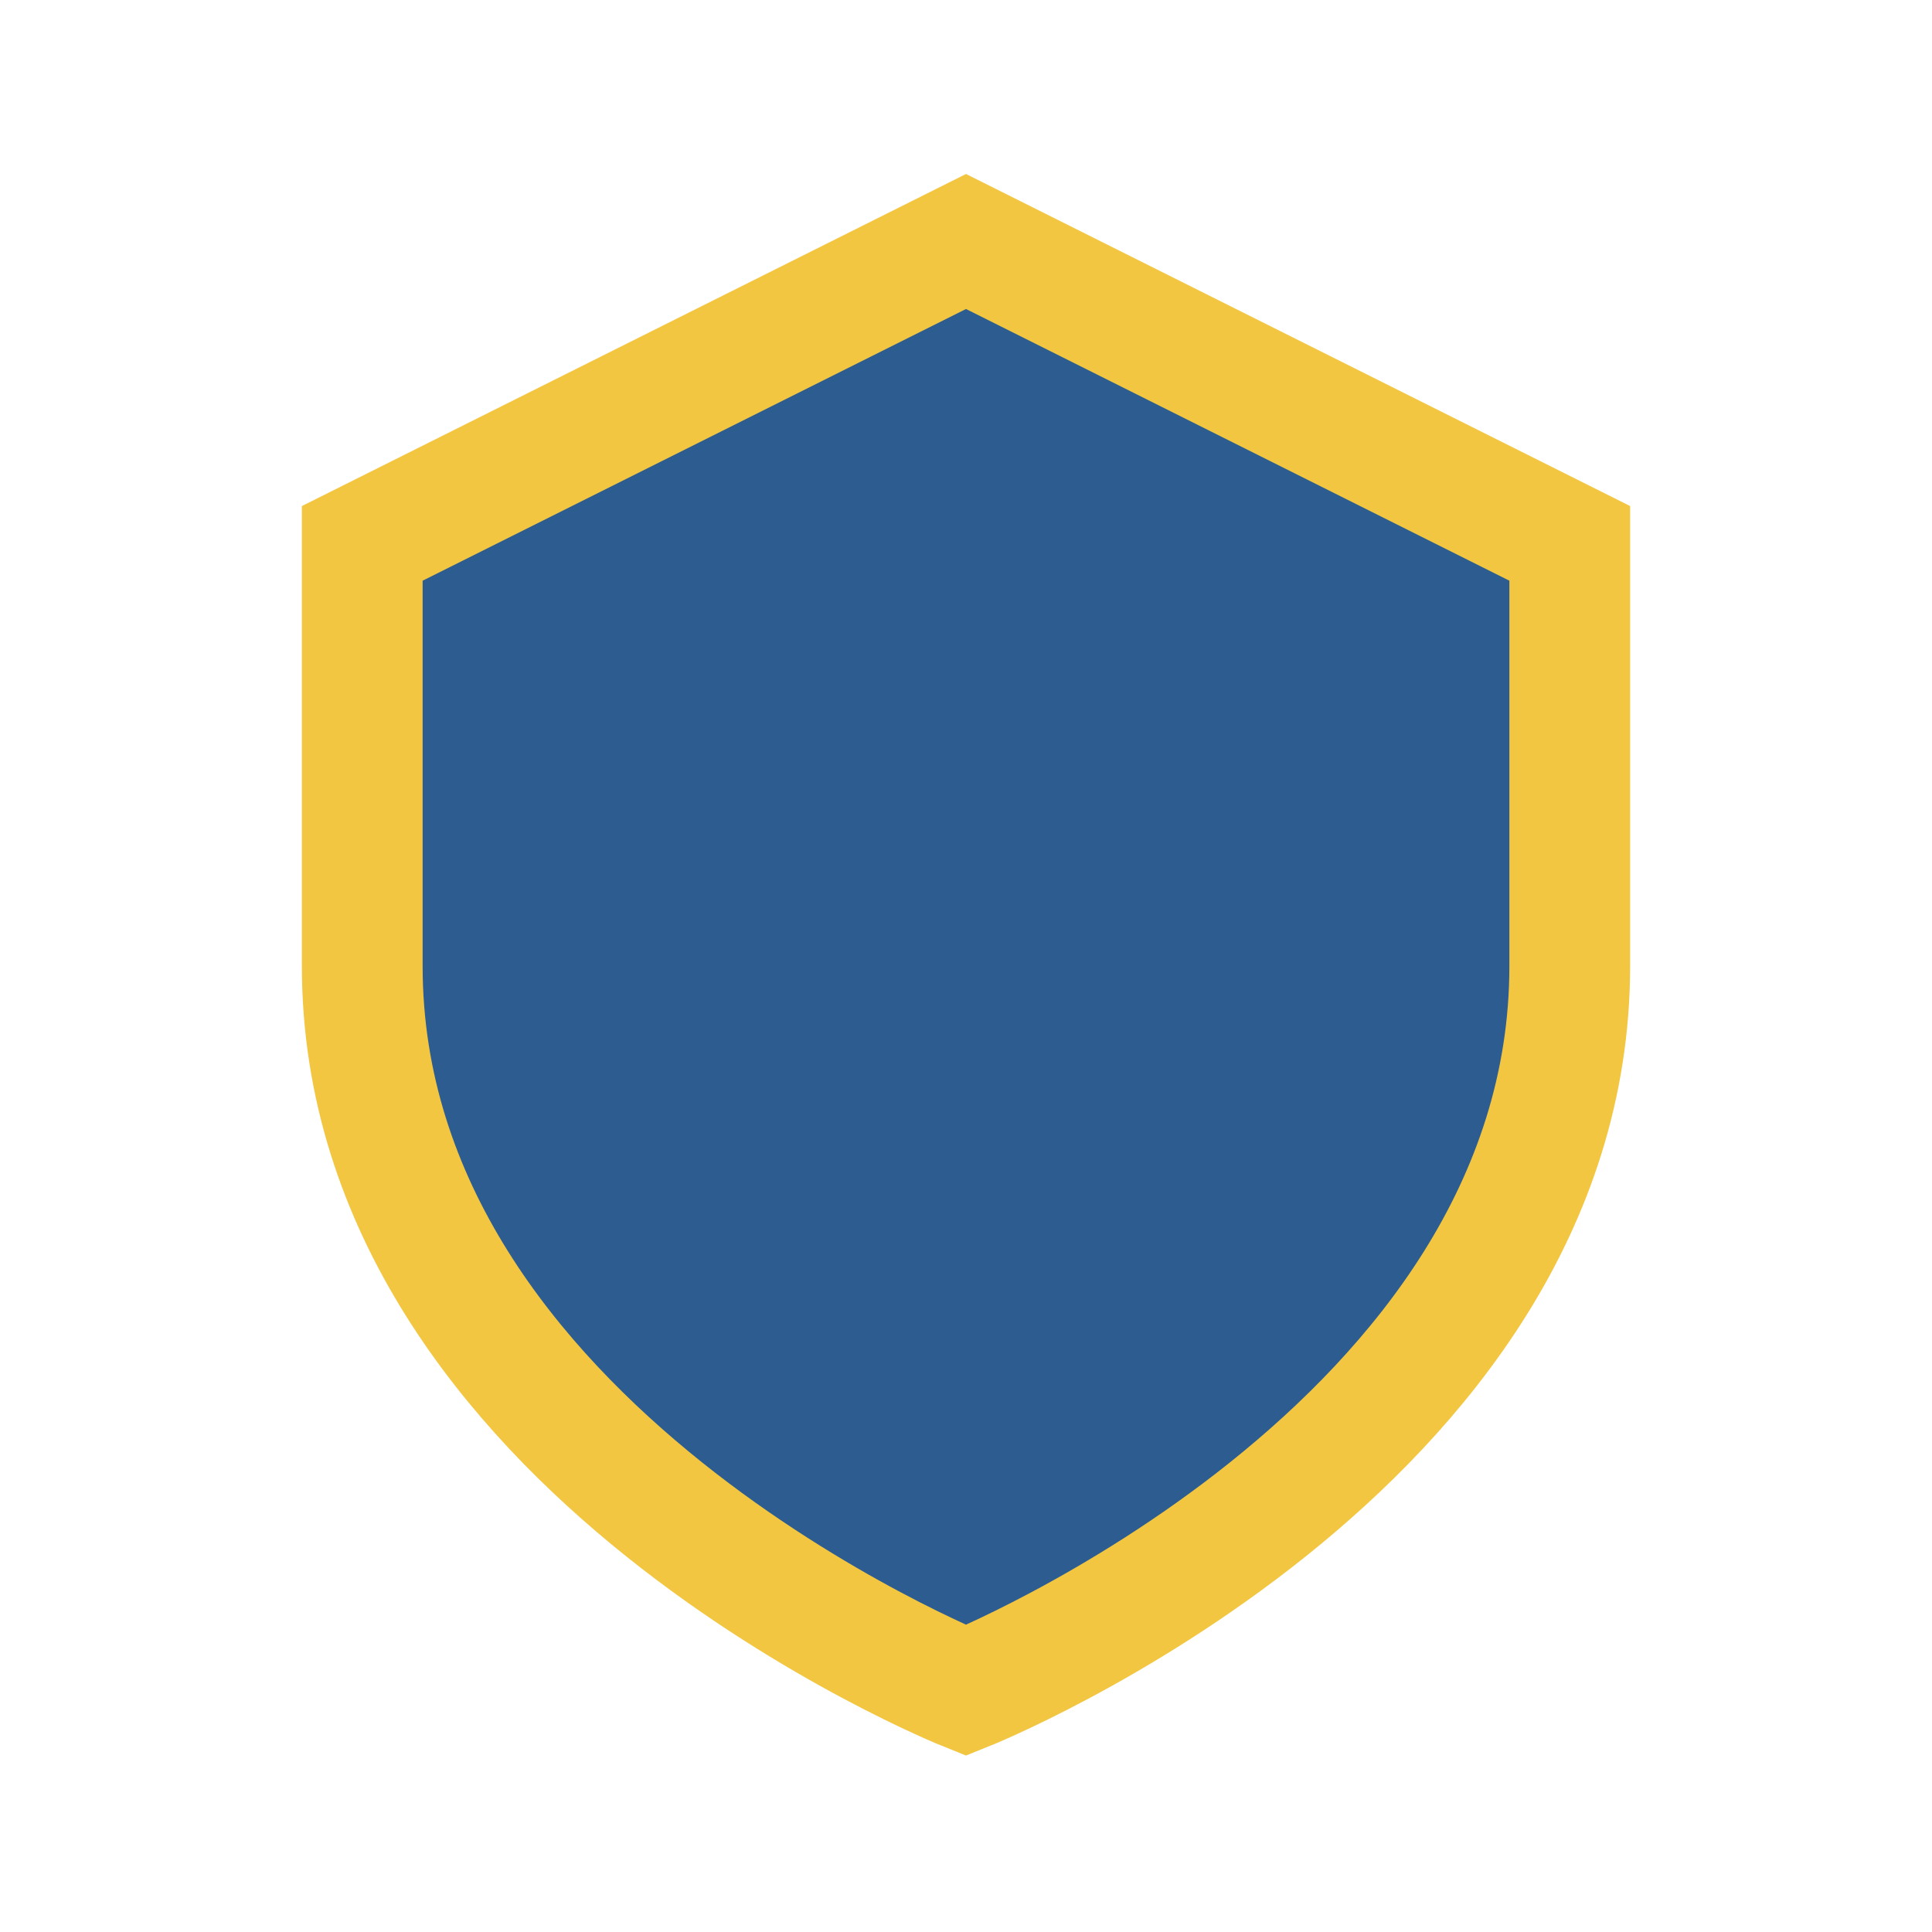
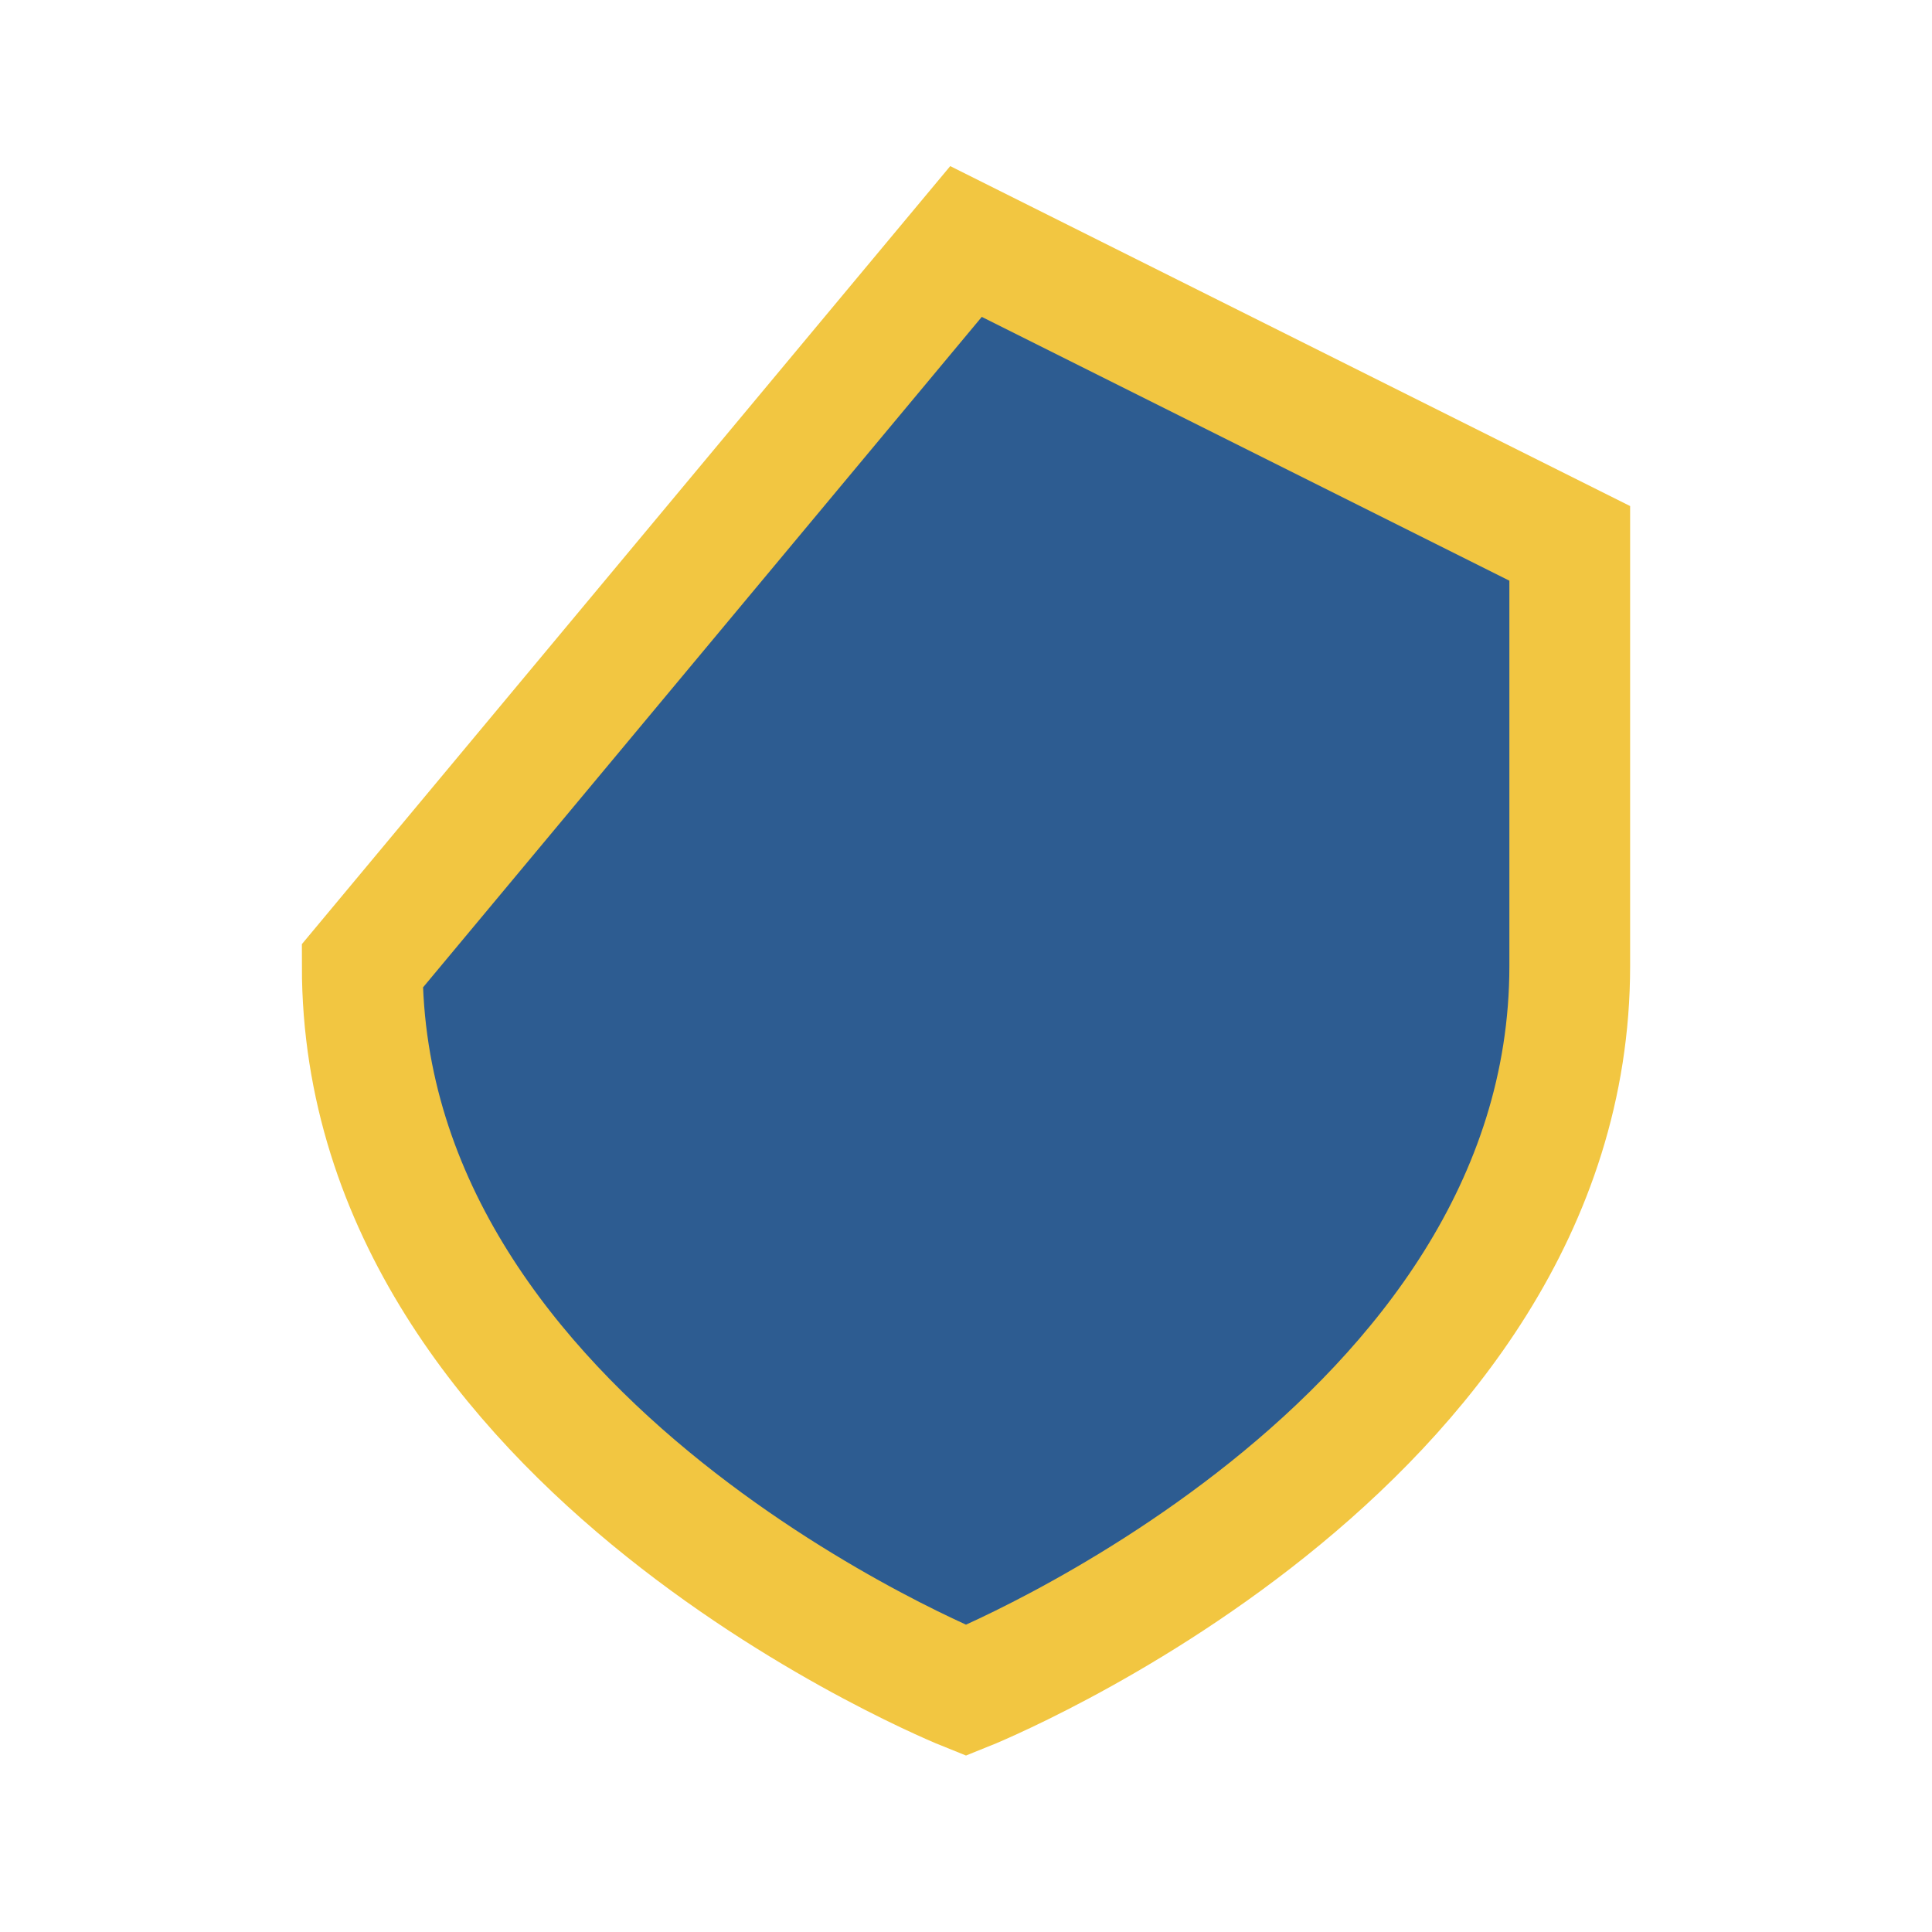
<svg xmlns="http://www.w3.org/2000/svg" width="32" height="32" viewBox="0 0 32 32">
-   <path d="M16 4l10 5v7c0 8-10 12-10 12S6 24 6 16V9z" fill="#2D5C91" stroke="#F2C641" stroke-width="2" />
+   <path d="M16 4l10 5v7c0 8-10 12-10 12S6 24 6 16z" fill="#2D5C91" stroke="#F2C641" stroke-width="2" />
</svg>